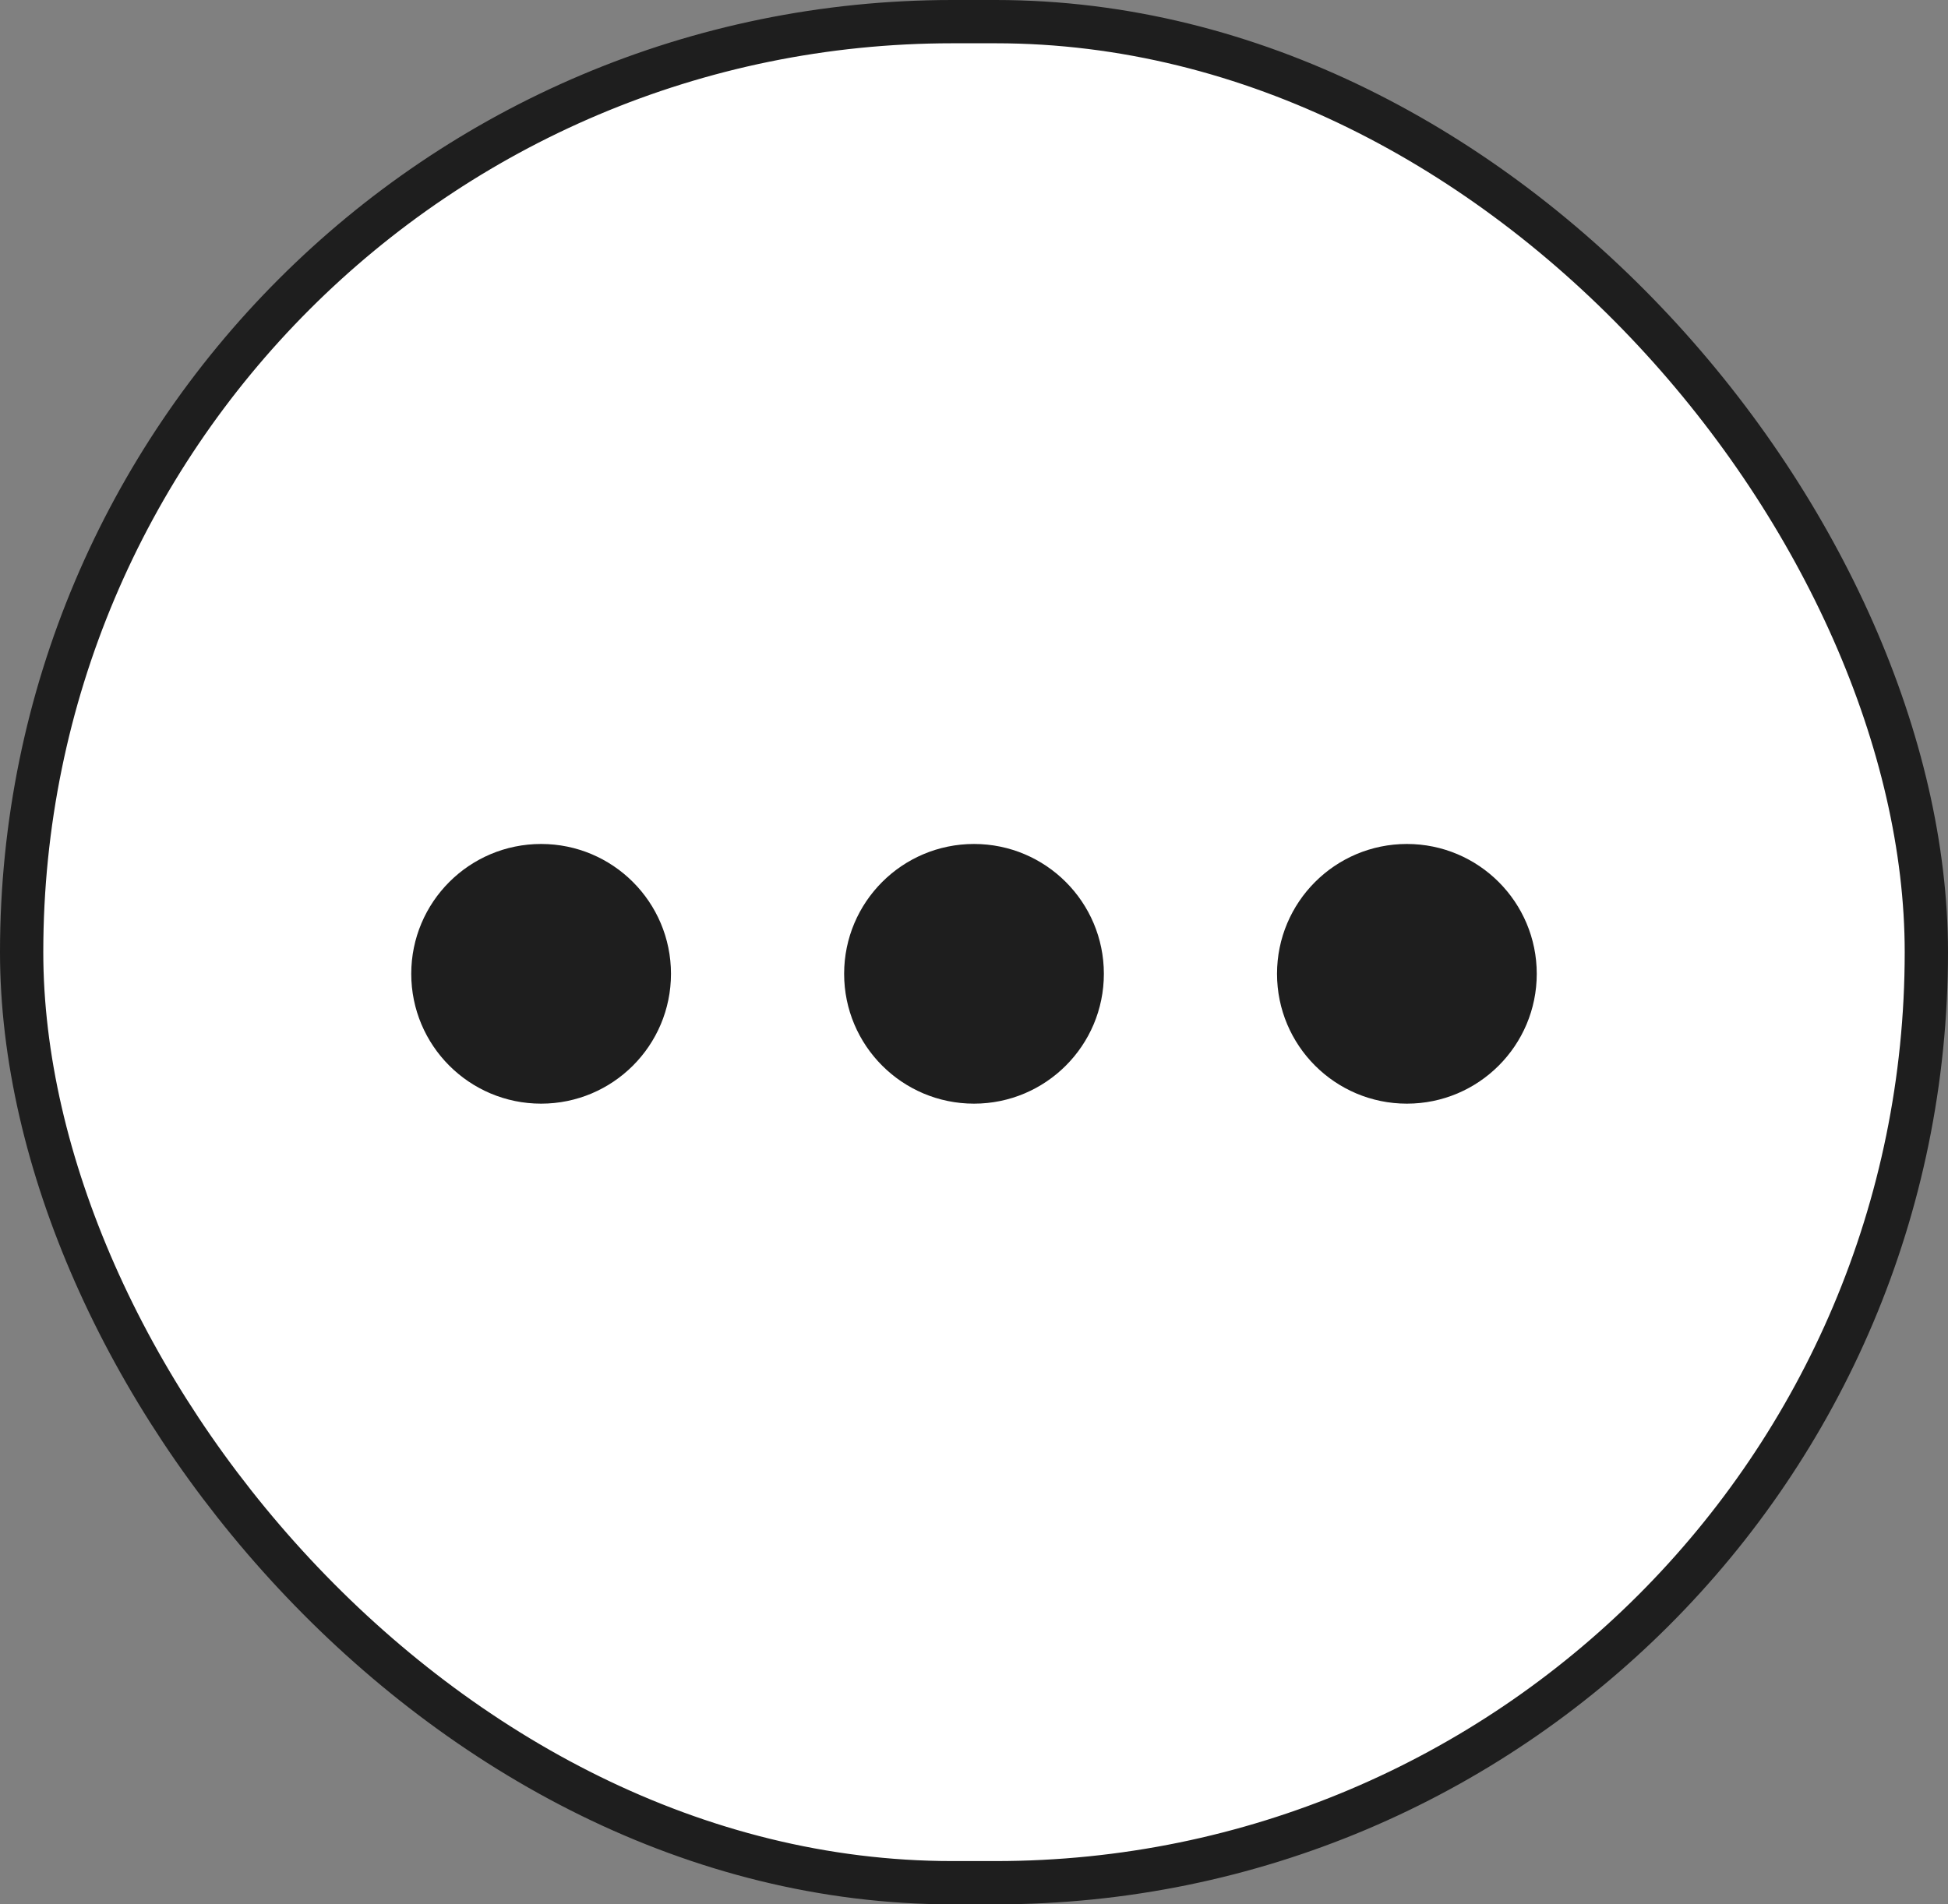
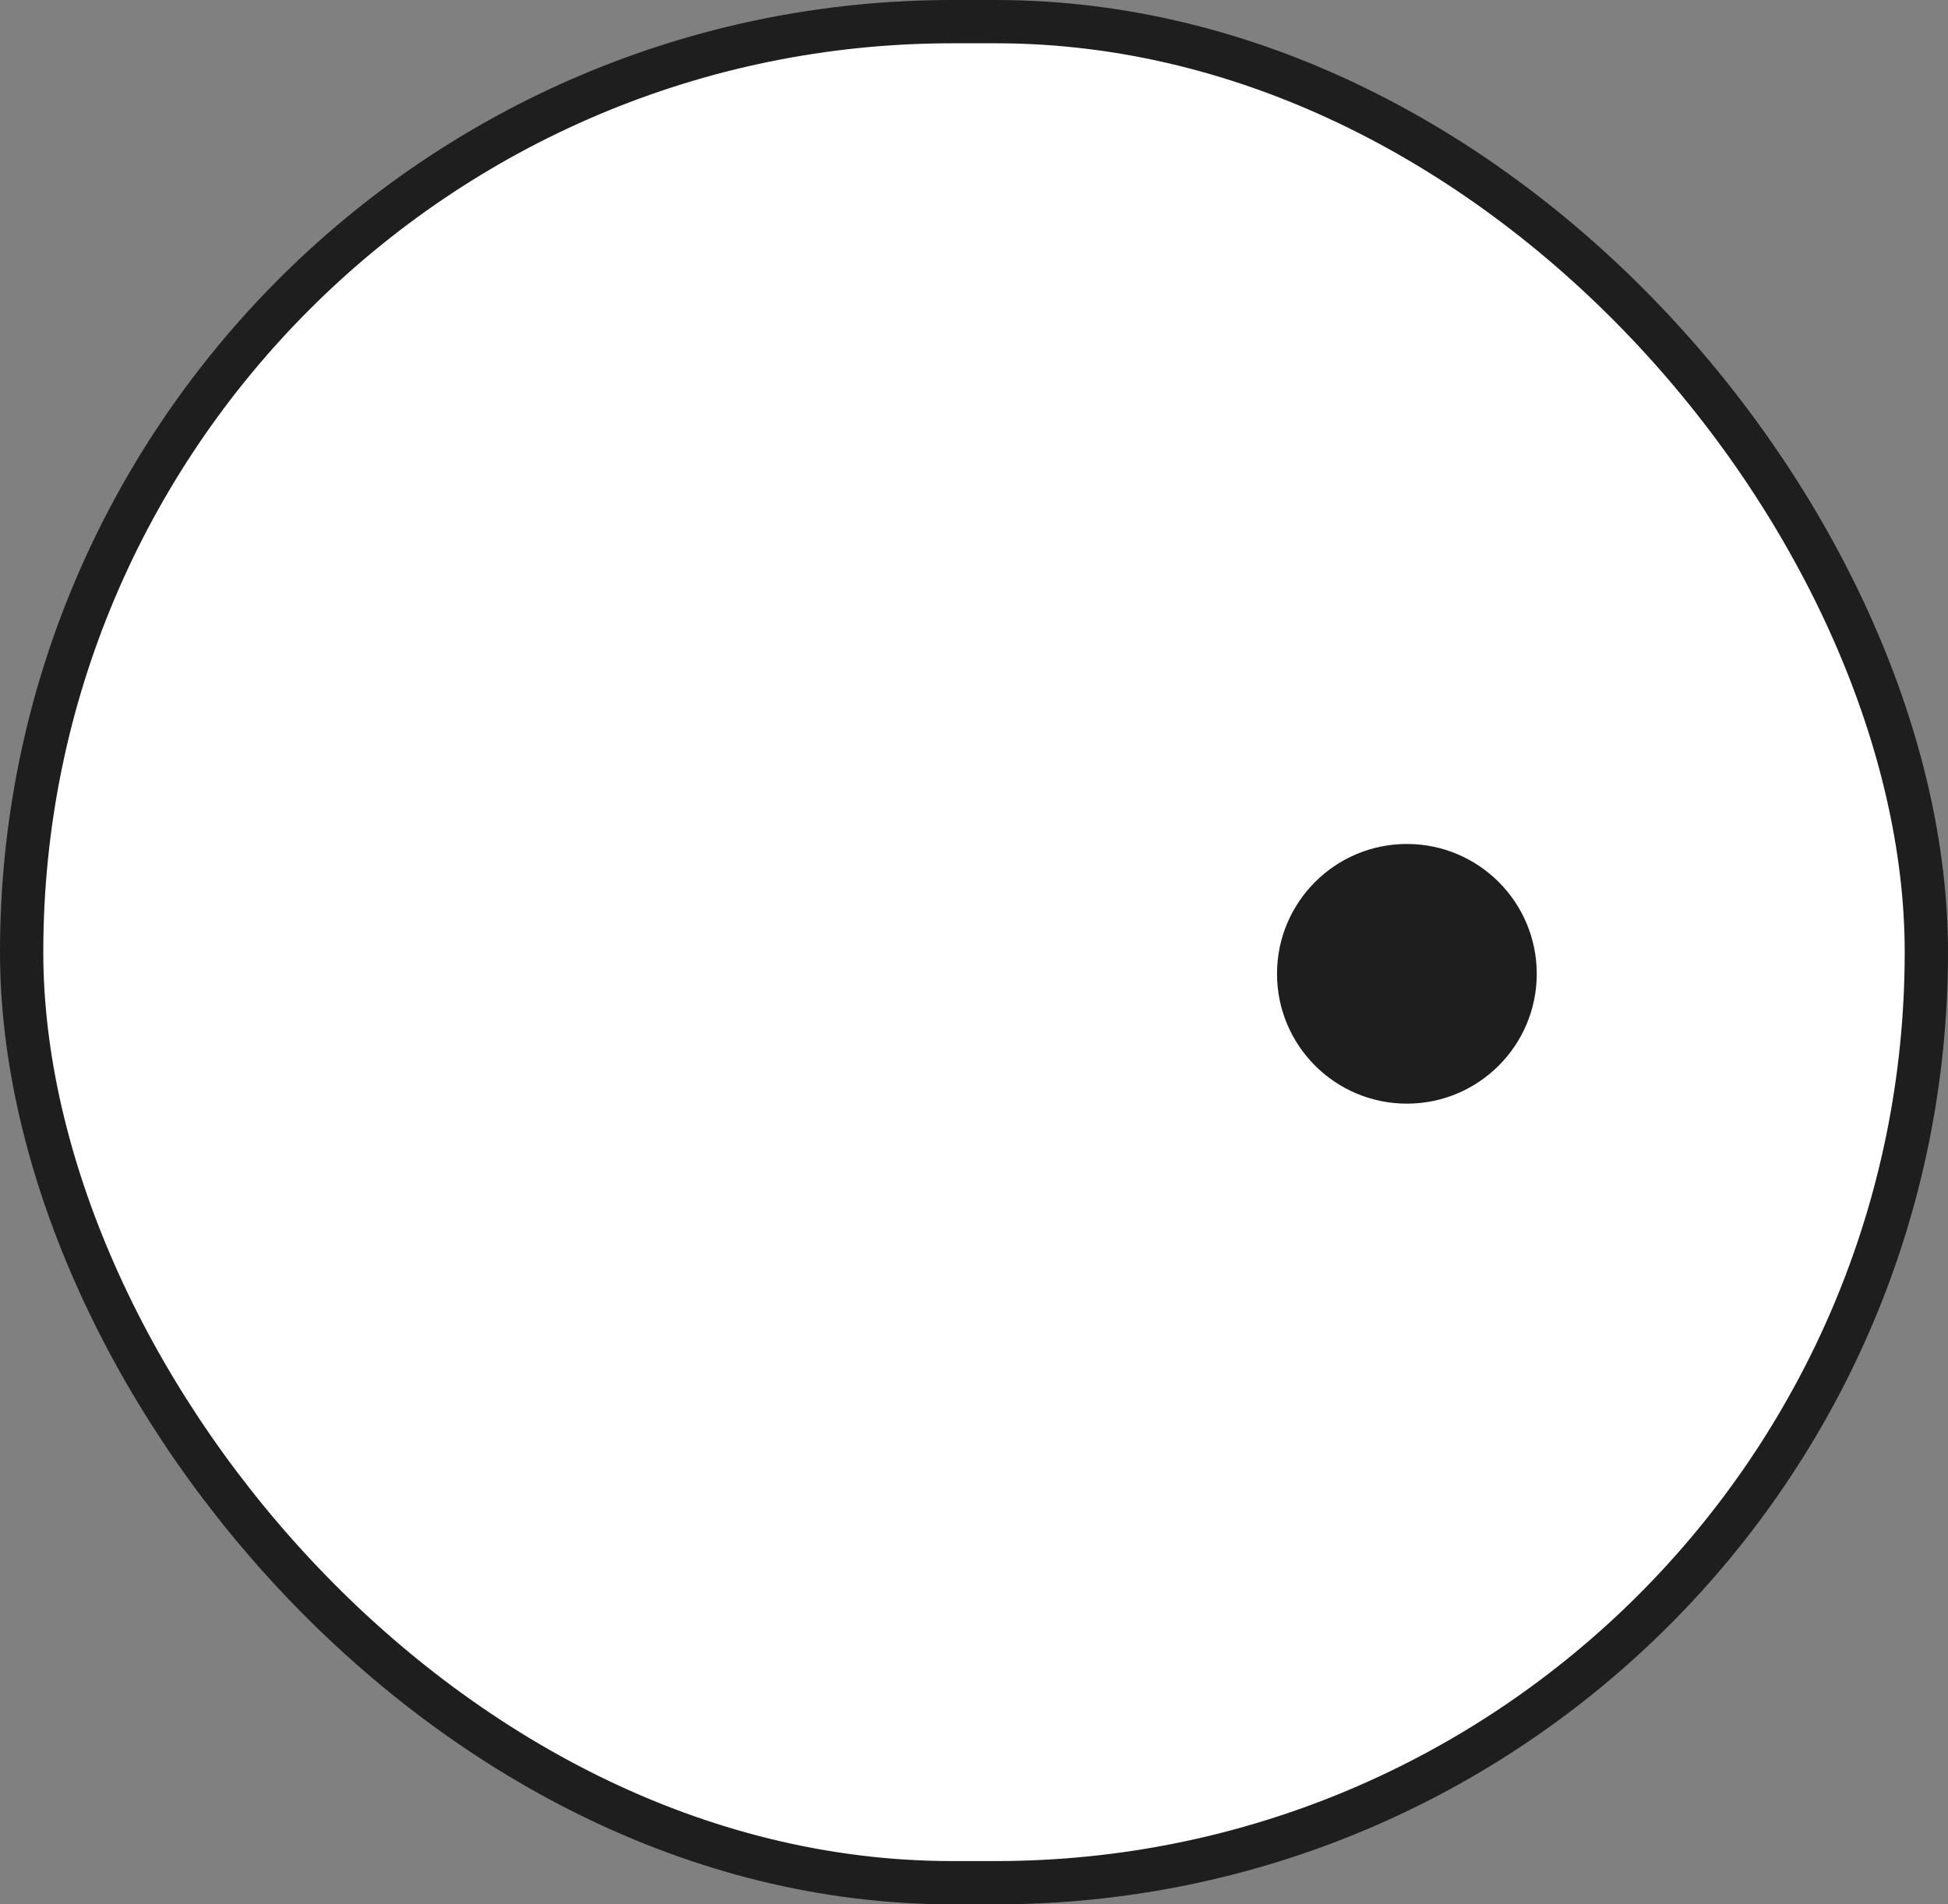
<svg xmlns="http://www.w3.org/2000/svg" width="45" height="44" viewBox="0 0 45 44" fill="none">
  <rect x="0" y="0" width="45" height="44" fill="#808080" stroke="none" />
  <rect x="0.5" y="0.5" width="44" height="43" rx="21.5" fill="white" />
  <rect x="0.5" y="0.5" width="44" height="43" rx="21.5" stroke="#1E1E1E" />
-   <circle cx="12.5" cy="22.5" r="2.75" fill="#1E1E1E" stroke="#1E1E1E" stroke-width="0.5" />
-   <circle cx="22.5" cy="22.5" r="2.75" fill="#1E1E1E" stroke="#1E1E1E" stroke-width="0.5" />
  <circle cx="32.5" cy="22.5" r="2.75" fill="#1E1E1E" stroke="#1E1E1E" stroke-width="0.5" />
</svg>